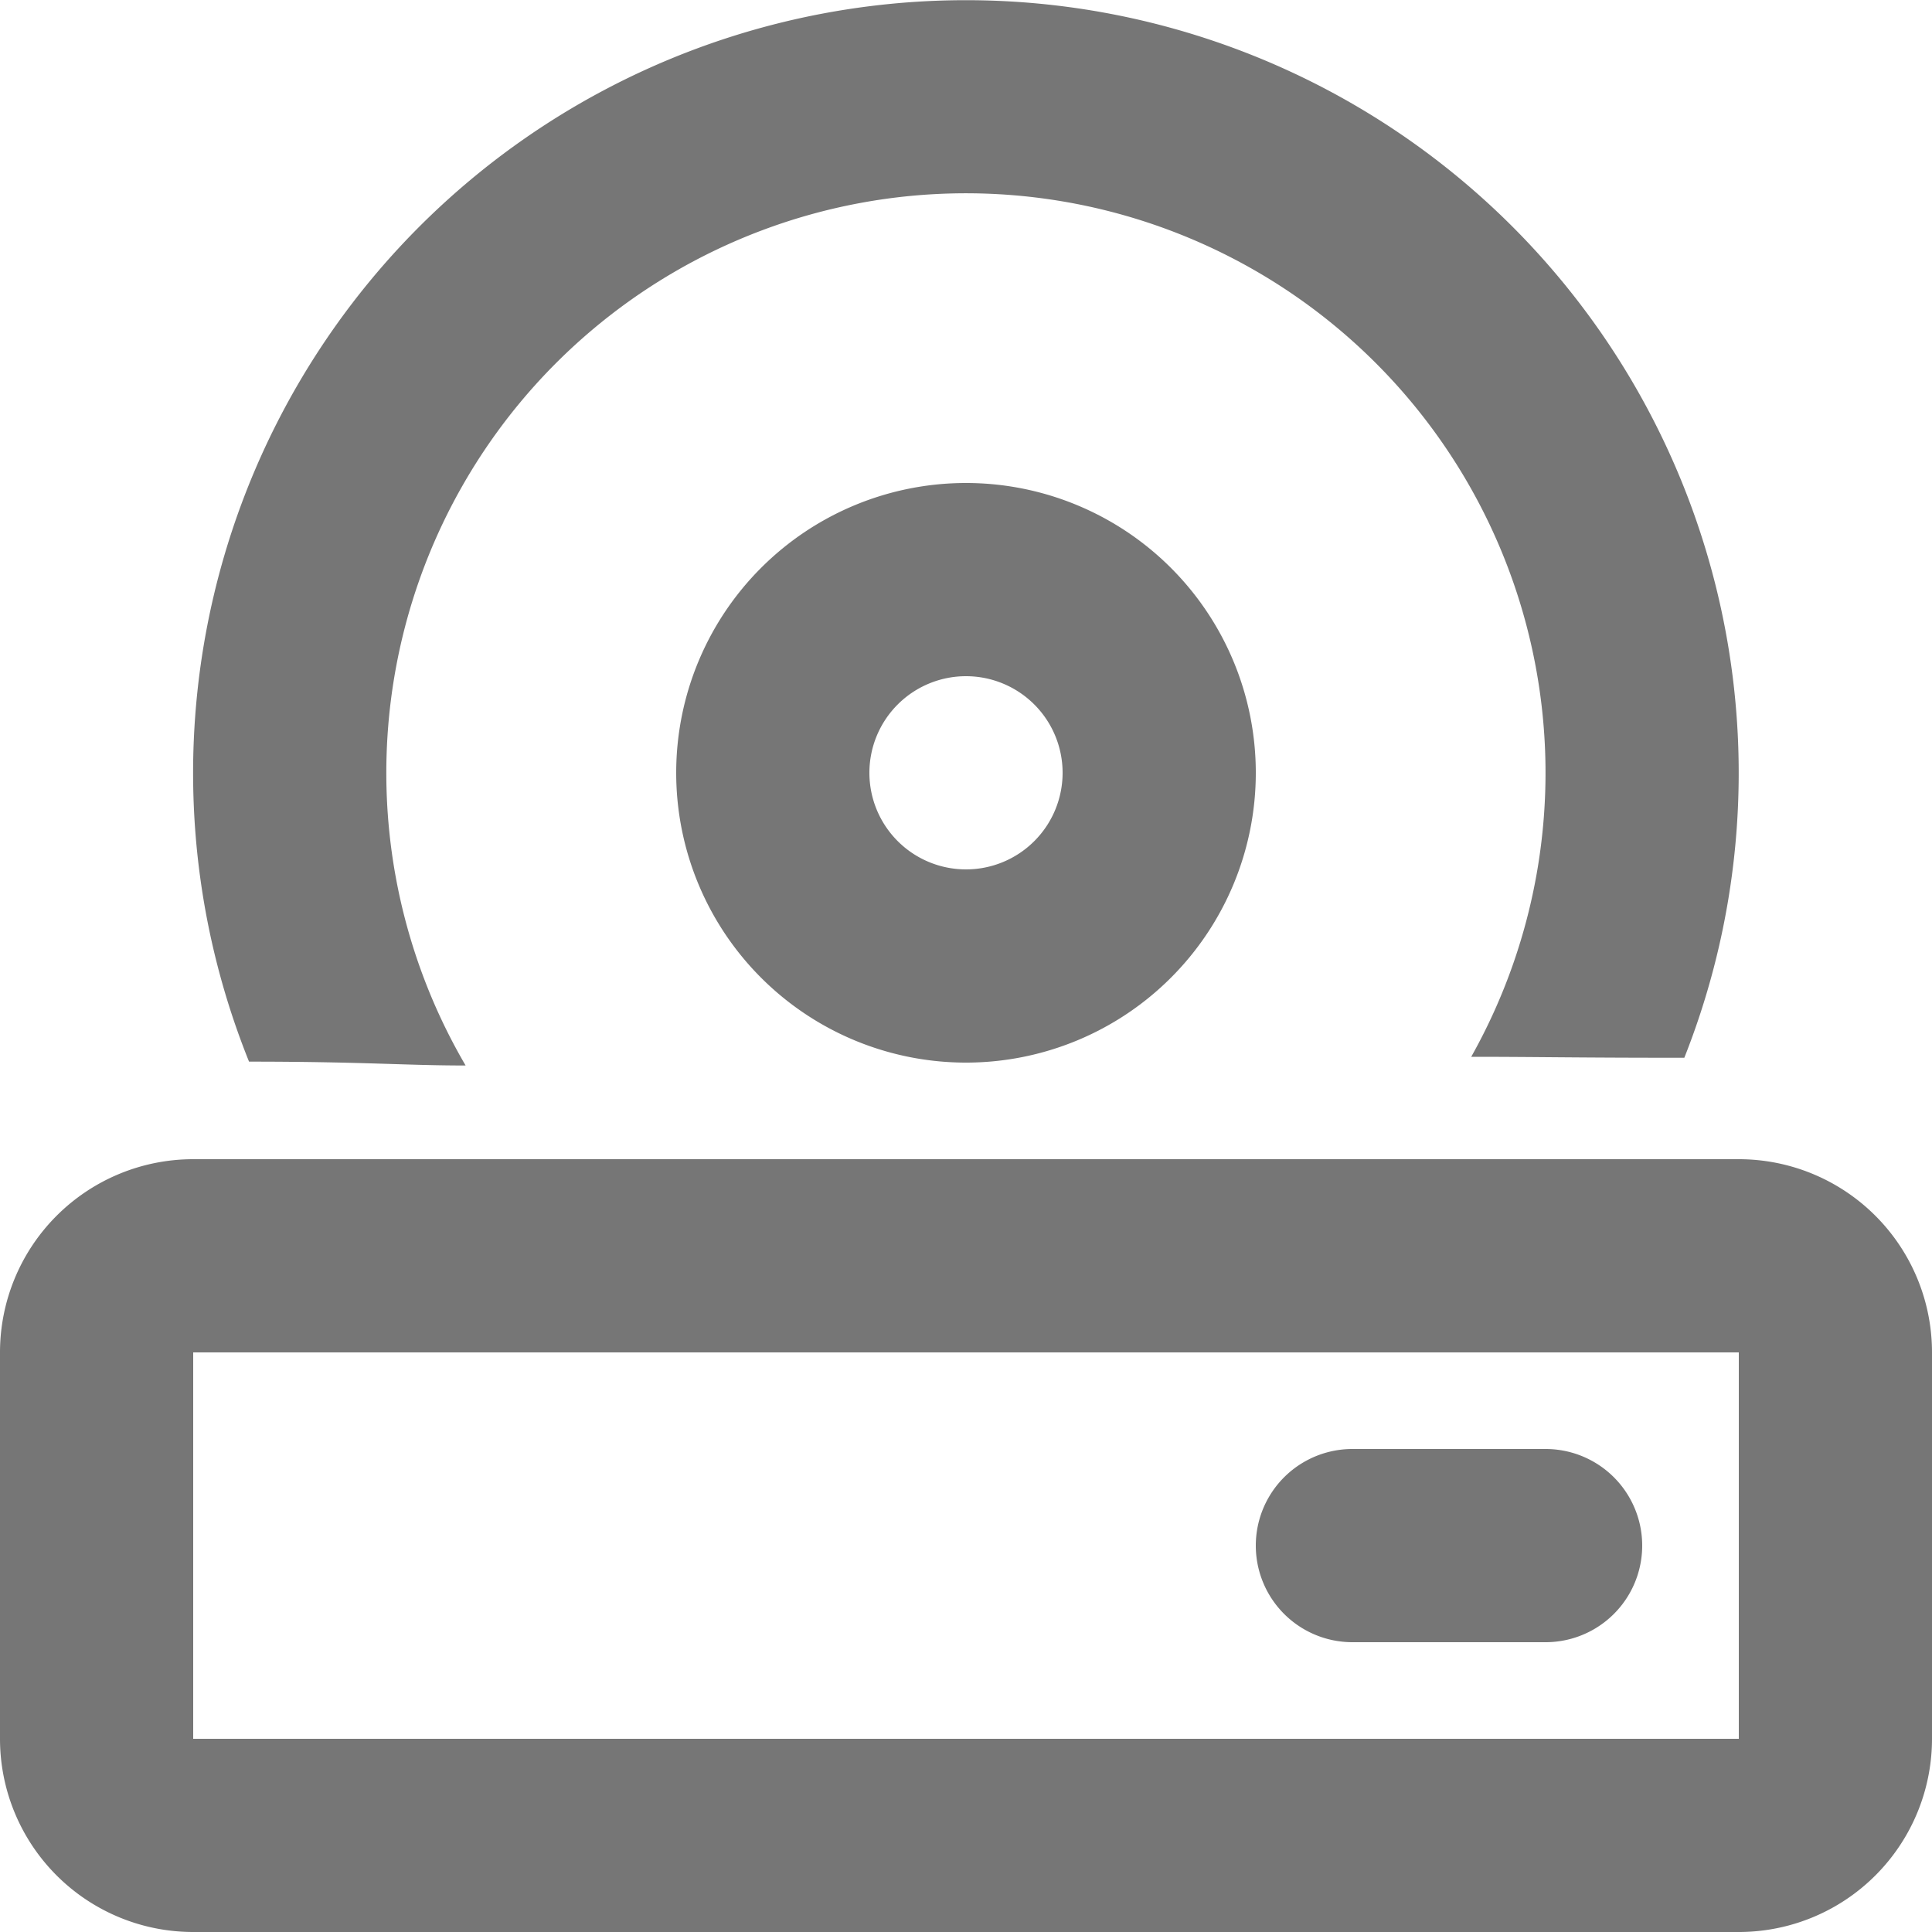
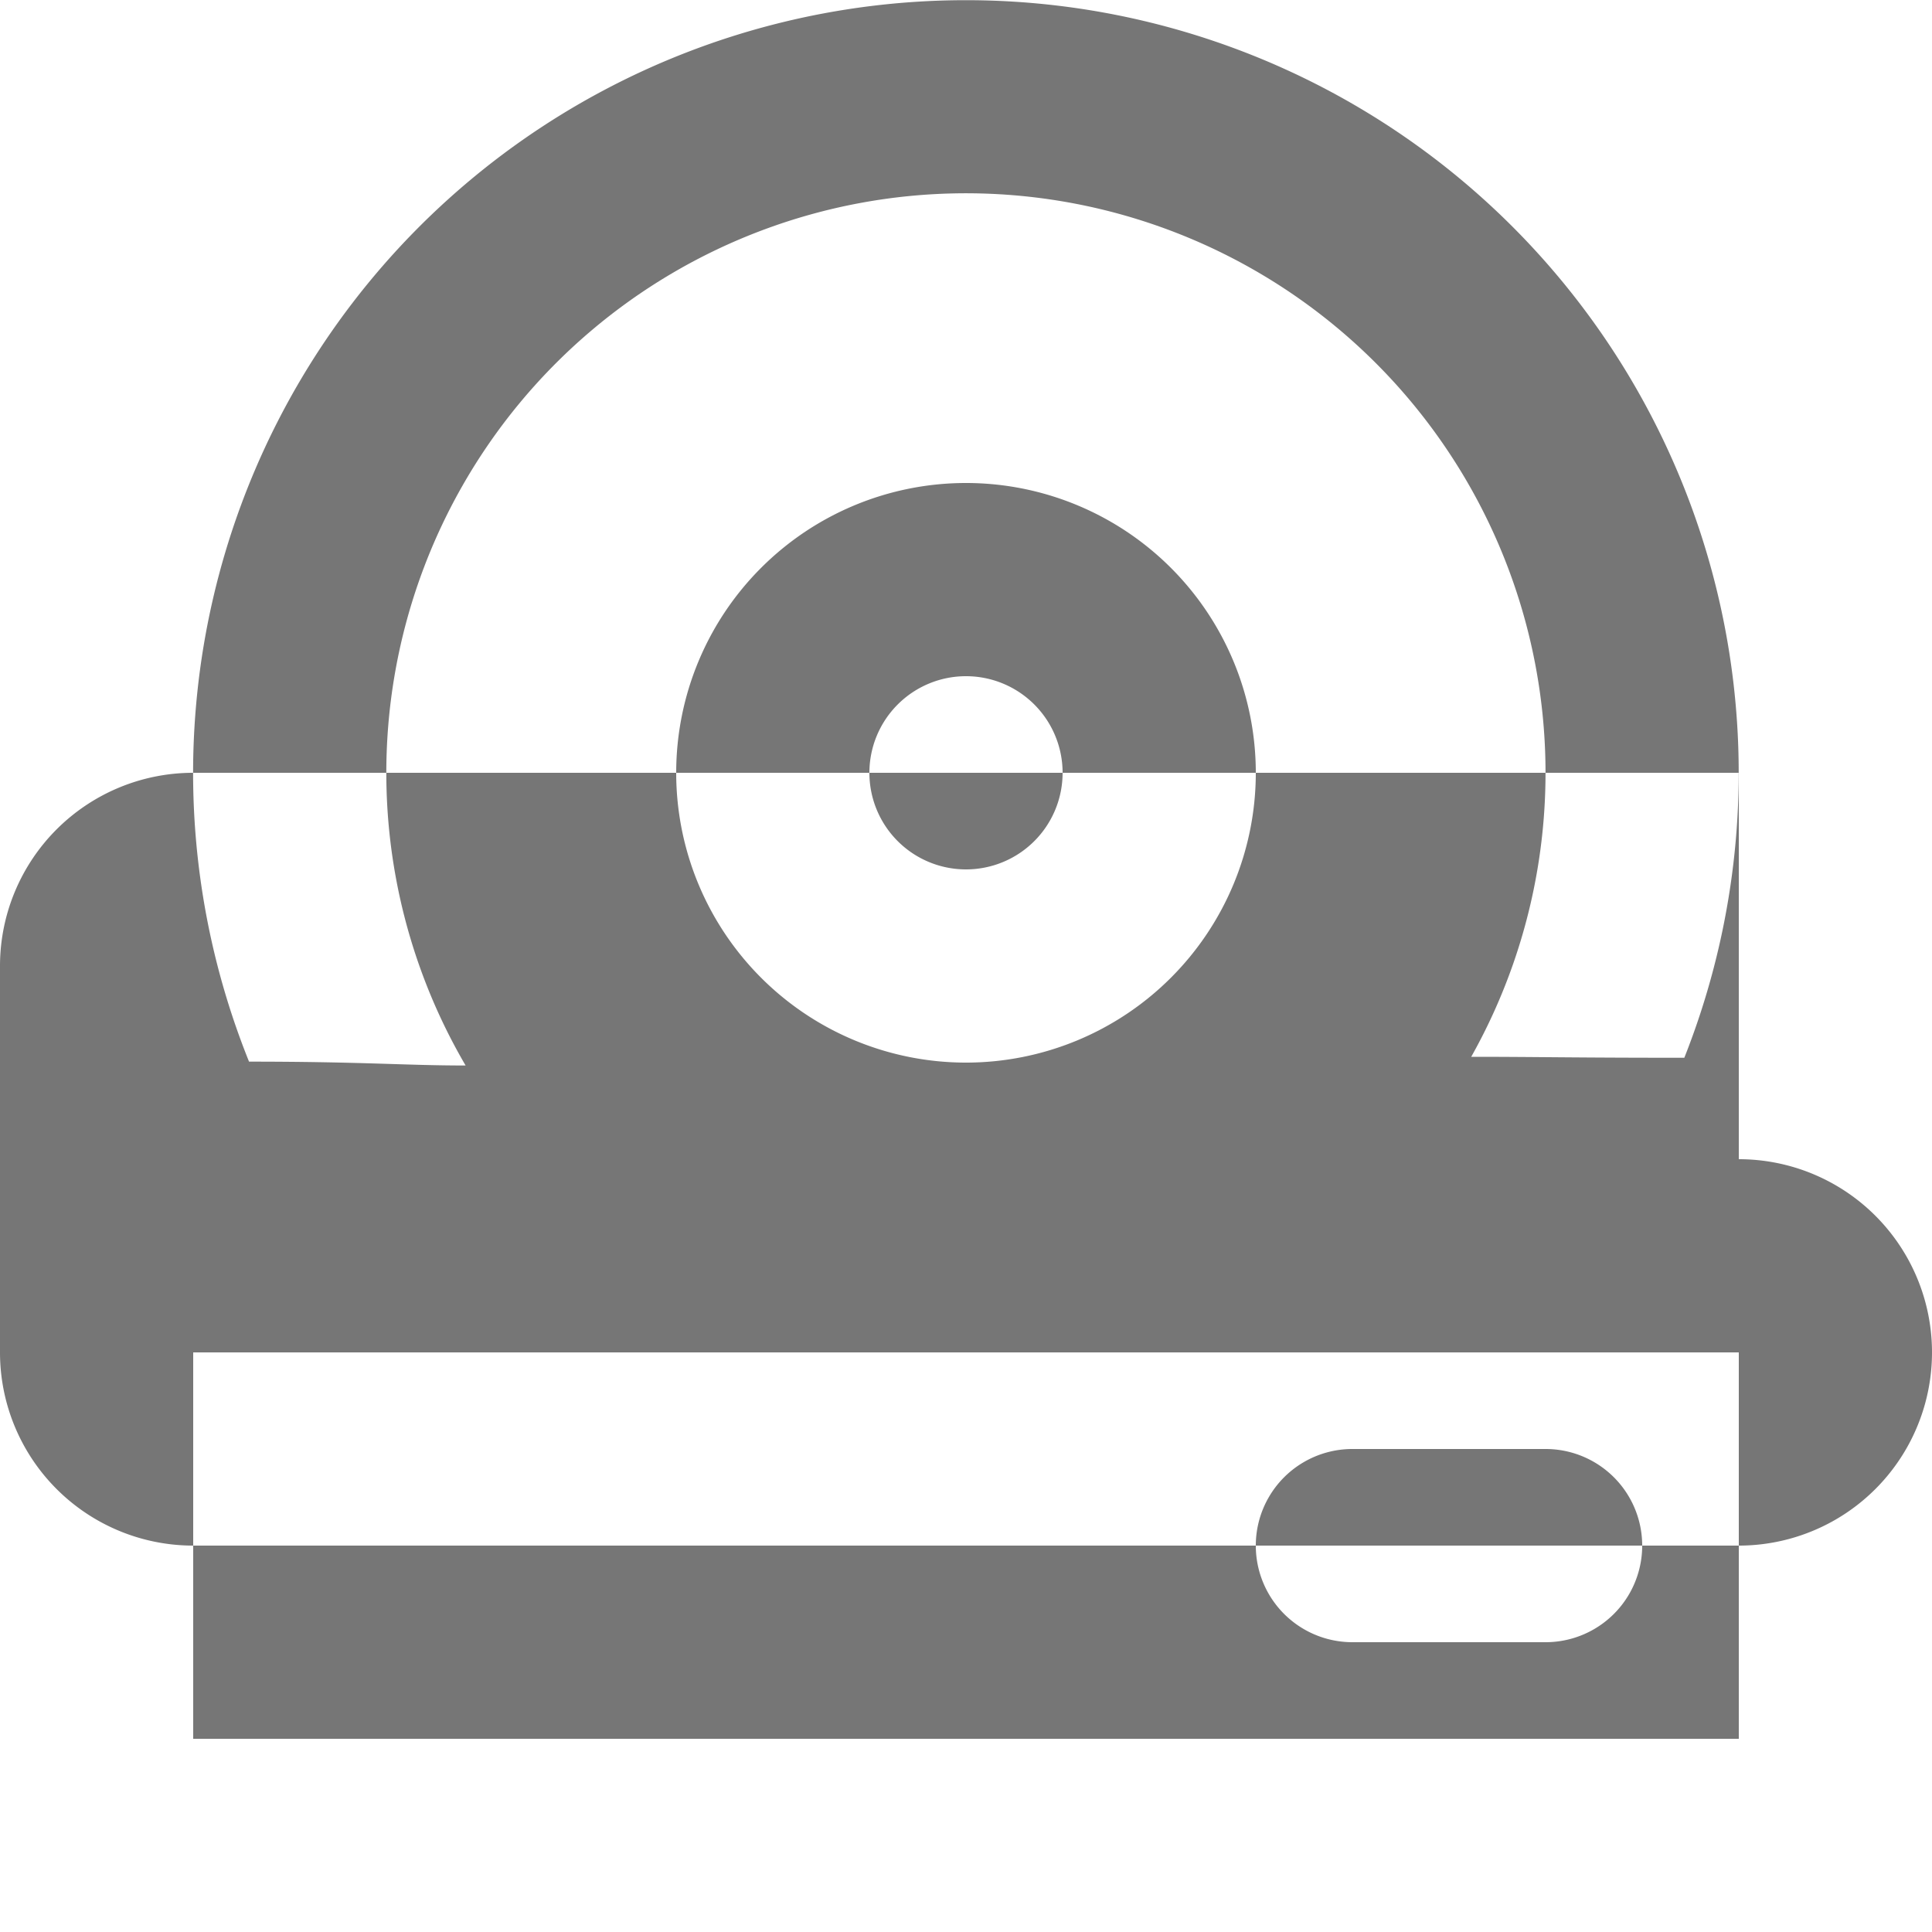
<svg xmlns="http://www.w3.org/2000/svg" width="20" height="20" viewBox="0 0 20 20">
  <defs>
    <style>
      .cls-1 {
        fill: #767676;
        fill-rule: evenodd;
      }
    </style>
  </defs>
-   <path id="Software_Drivers" data-name="Software&amp;Drivers" class="cls-1" d="M530,2276a1,1,0,1,0,1,1A1,1,0,0,0,530,2276Zm0-2a3,3,0,1,1-3,3A3,3,0,0,1,530,2274Zm7.436,5.95a8,8,0,1,0-14.858.04c1.184,0,1.611.04,2.242,0.04a6,6,0,1,1,10.41-.09C535.93,2279.94,536.261,2279.95,537.436,2279.95ZM538,2281a2,2,0,0,1,2,2v4a2,2,0,0,1-2,2H522a2,2,0,0,1-2-2v-4a2,2,0,0,1,2-2h16Zm-16,2v4h16v-4H522Zm14,1a1,1,0,1,1,0,2h-2a1,1,0,0,1,0-2h2Z" transform="translate(-520 -2269)" />
+   <path id="Software_Drivers" data-name="Software&amp;Drivers" class="cls-1" d="M530,2276a1,1,0,1,0,1,1A1,1,0,0,0,530,2276Zm0-2a3,3,0,1,1-3,3A3,3,0,0,1,530,2274Zm7.436,5.95a8,8,0,1,0-14.858.04c1.184,0,1.611.04,2.242,0.04a6,6,0,1,1,10.41-.09C535.93,2279.94,536.261,2279.95,537.436,2279.95ZM538,2281a2,2,0,0,1,2,2a2,2,0,0,1-2,2H522a2,2,0,0,1-2-2v-4a2,2,0,0,1,2-2h16Zm-16,2v4h16v-4H522Zm14,1a1,1,0,1,1,0,2h-2a1,1,0,0,1,0-2h2Z" transform="translate(-520 -2269)" />
</svg>